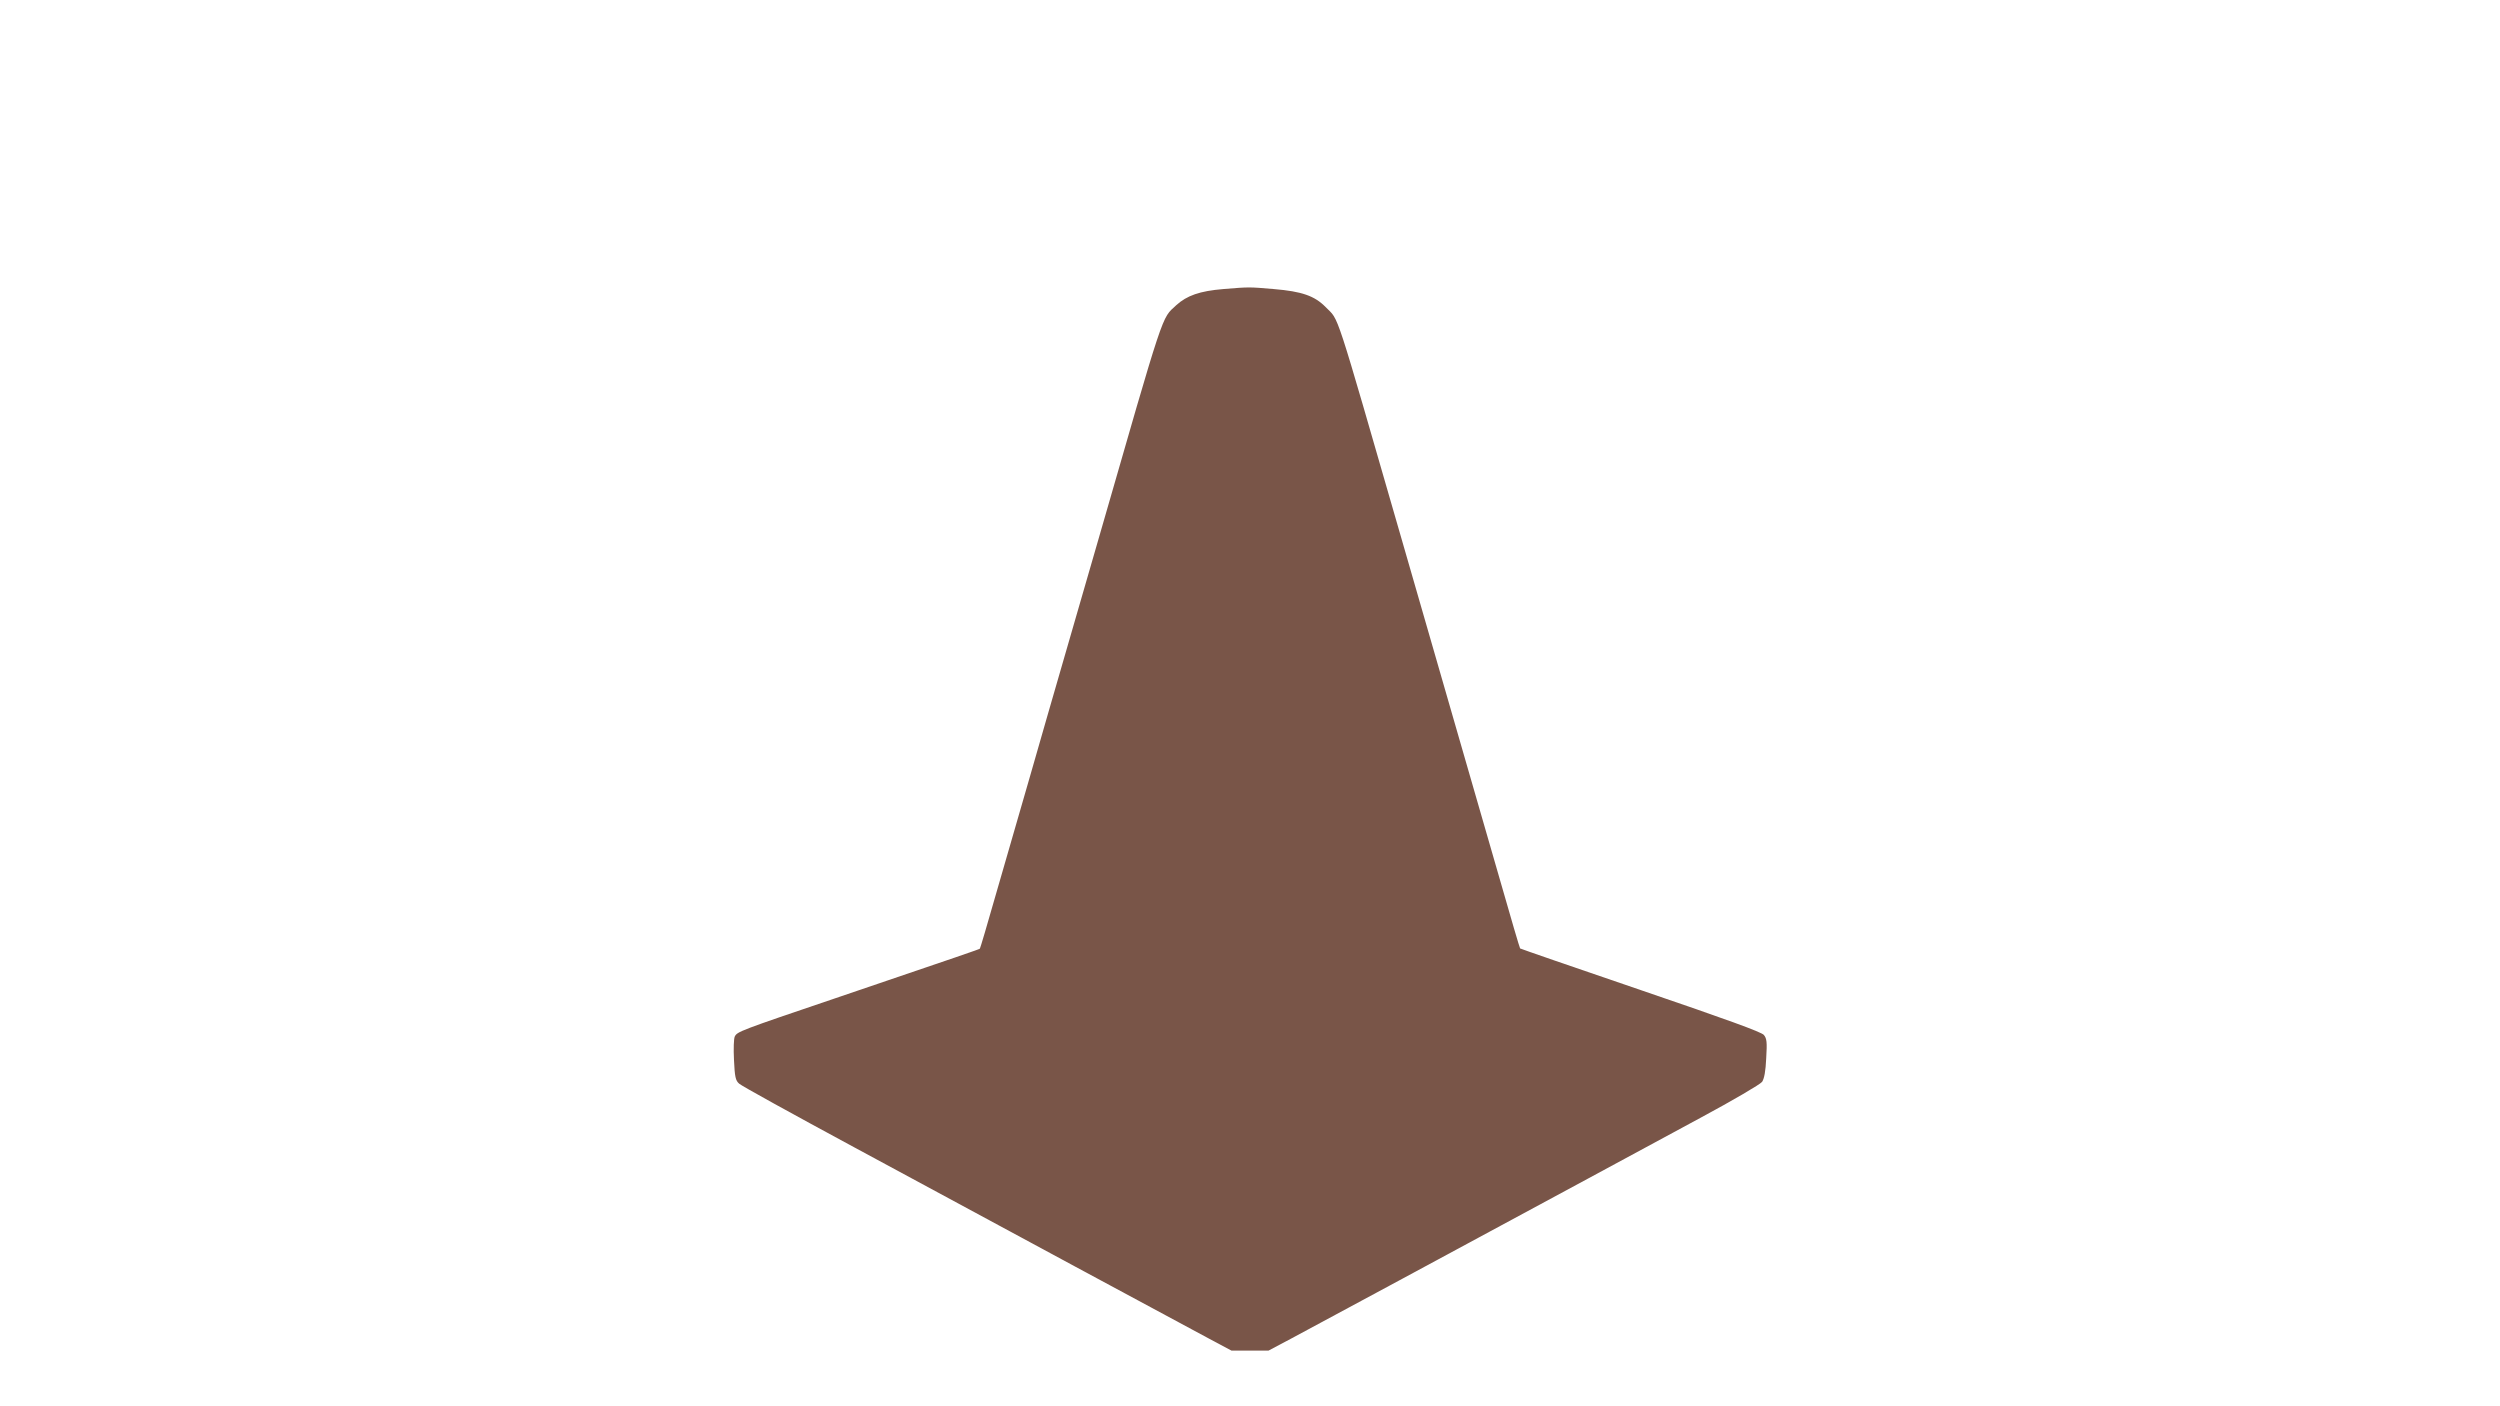
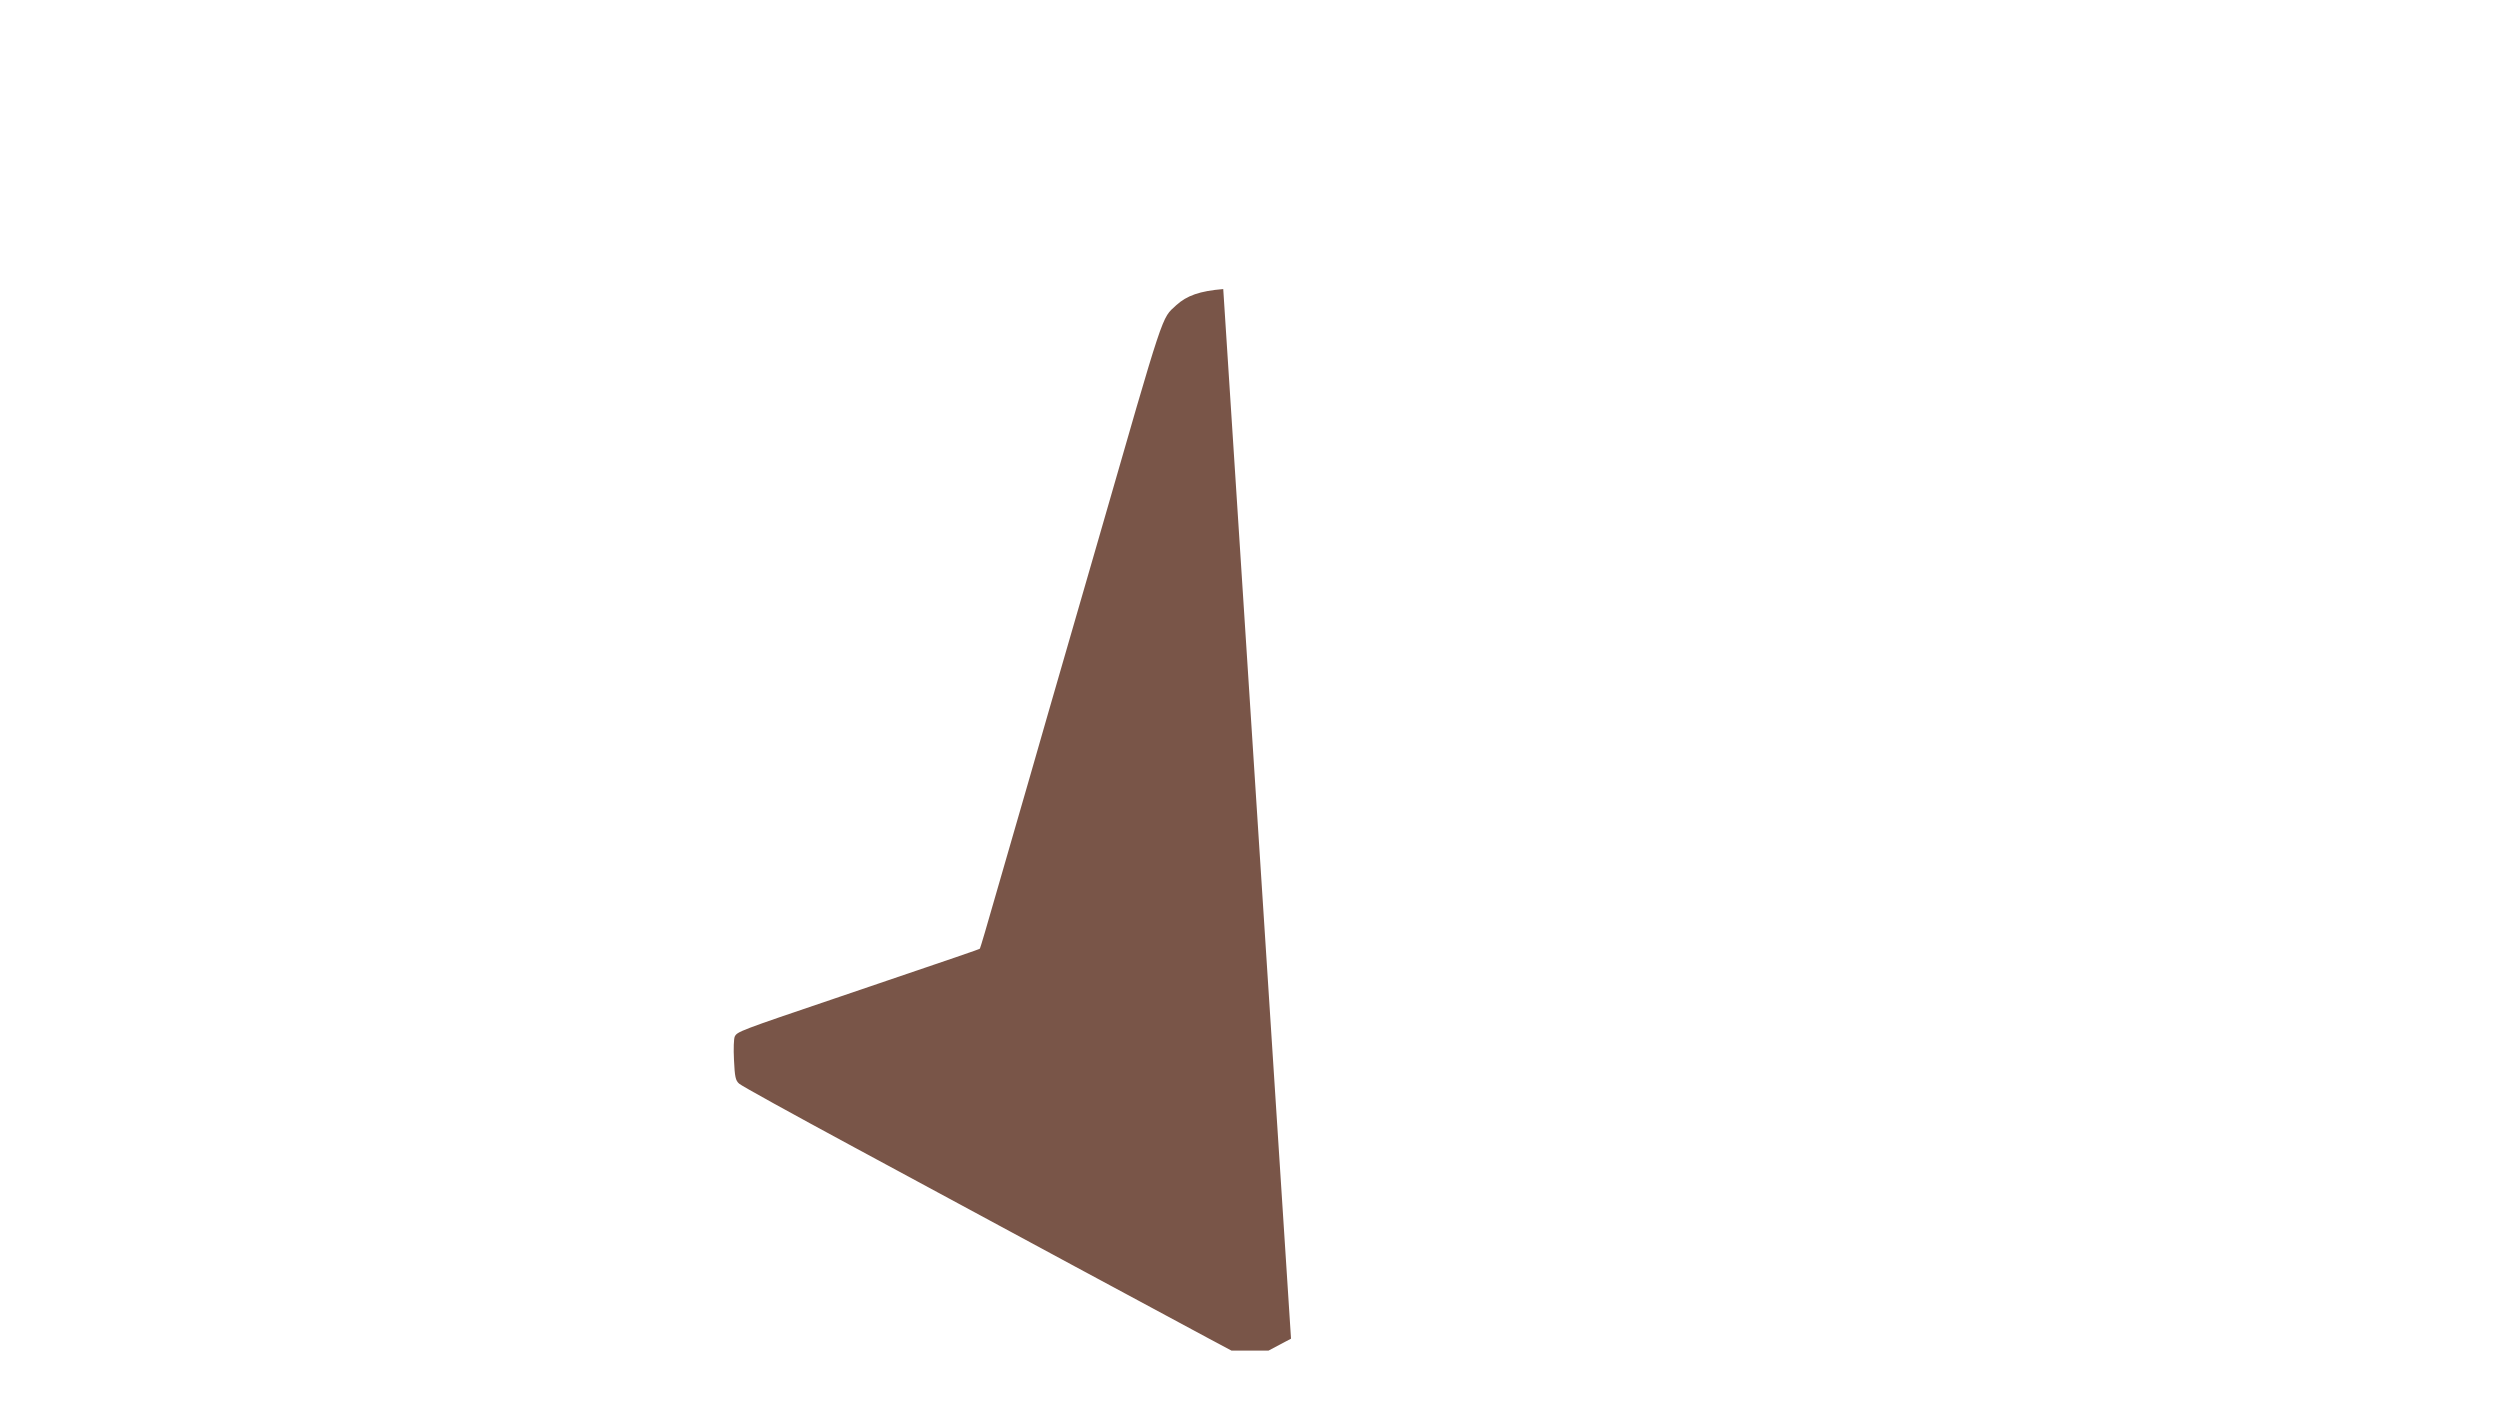
<svg xmlns="http://www.w3.org/2000/svg" version="1.0" width="1280pt" height="720pt" viewBox="0 0 1280 720" preserveAspectRatio="xMidYMid meet">
  <g transform="translate(0,720) scale(0.1,-0.1)" fill="#795548" stroke="none">
-     <path d="M6263 5720 c-120 -10 -186 -33 -241 -83 -76 -71 -55 -7 -402 -1212 -56 -192 -134 -465 -175 -605 -41 -140 -117 -406 -170 -590 -53 -184 -132 -458 -176 -609 -43 -151 -80 -276 -82 -278 -4 -4 -90 -33 -737 -253 -496 -168 -505 -172 -518 -197 -5 -10 -7 -63 -4 -120 4 -87 8 -105 26 -121 11 -11 278 -158 591 -327 314 -169 822 -444 1130 -610 308 -166 614 -331 680 -366 l120 -64 95 0 95 0 115 61 c105 56 860 463 1525 822 149 81 405 219 570 308 171 92 307 172 317 185 11 17 18 54 21 121 5 82 3 101 -12 119 -12 15 -189 79 -631 230 -337 115 -615 211 -617 213 -2 1 -48 158 -102 347 -55 189 -149 515 -209 724 -60 209 -191 661 -290 1005 -358 1240 -323 1133 -395 1208 -56 57 -121 80 -265 92 -128 11 -125 11 -259 0z" />
+     <path d="M6263 5720 c-120 -10 -186 -33 -241 -83 -76 -71 -55 -7 -402 -1212 -56 -192 -134 -465 -175 -605 -41 -140 -117 -406 -170 -590 -53 -184 -132 -458 -176 -609 -43 -151 -80 -276 -82 -278 -4 -4 -90 -33 -737 -253 -496 -168 -505 -172 -518 -197 -5 -10 -7 -63 -4 -120 4 -87 8 -105 26 -121 11 -11 278 -158 591 -327 314 -169 822 -444 1130 -610 308 -166 614 -331 680 -366 l120 -64 95 0 95 0 115 61 z" />
  </g>
</svg>